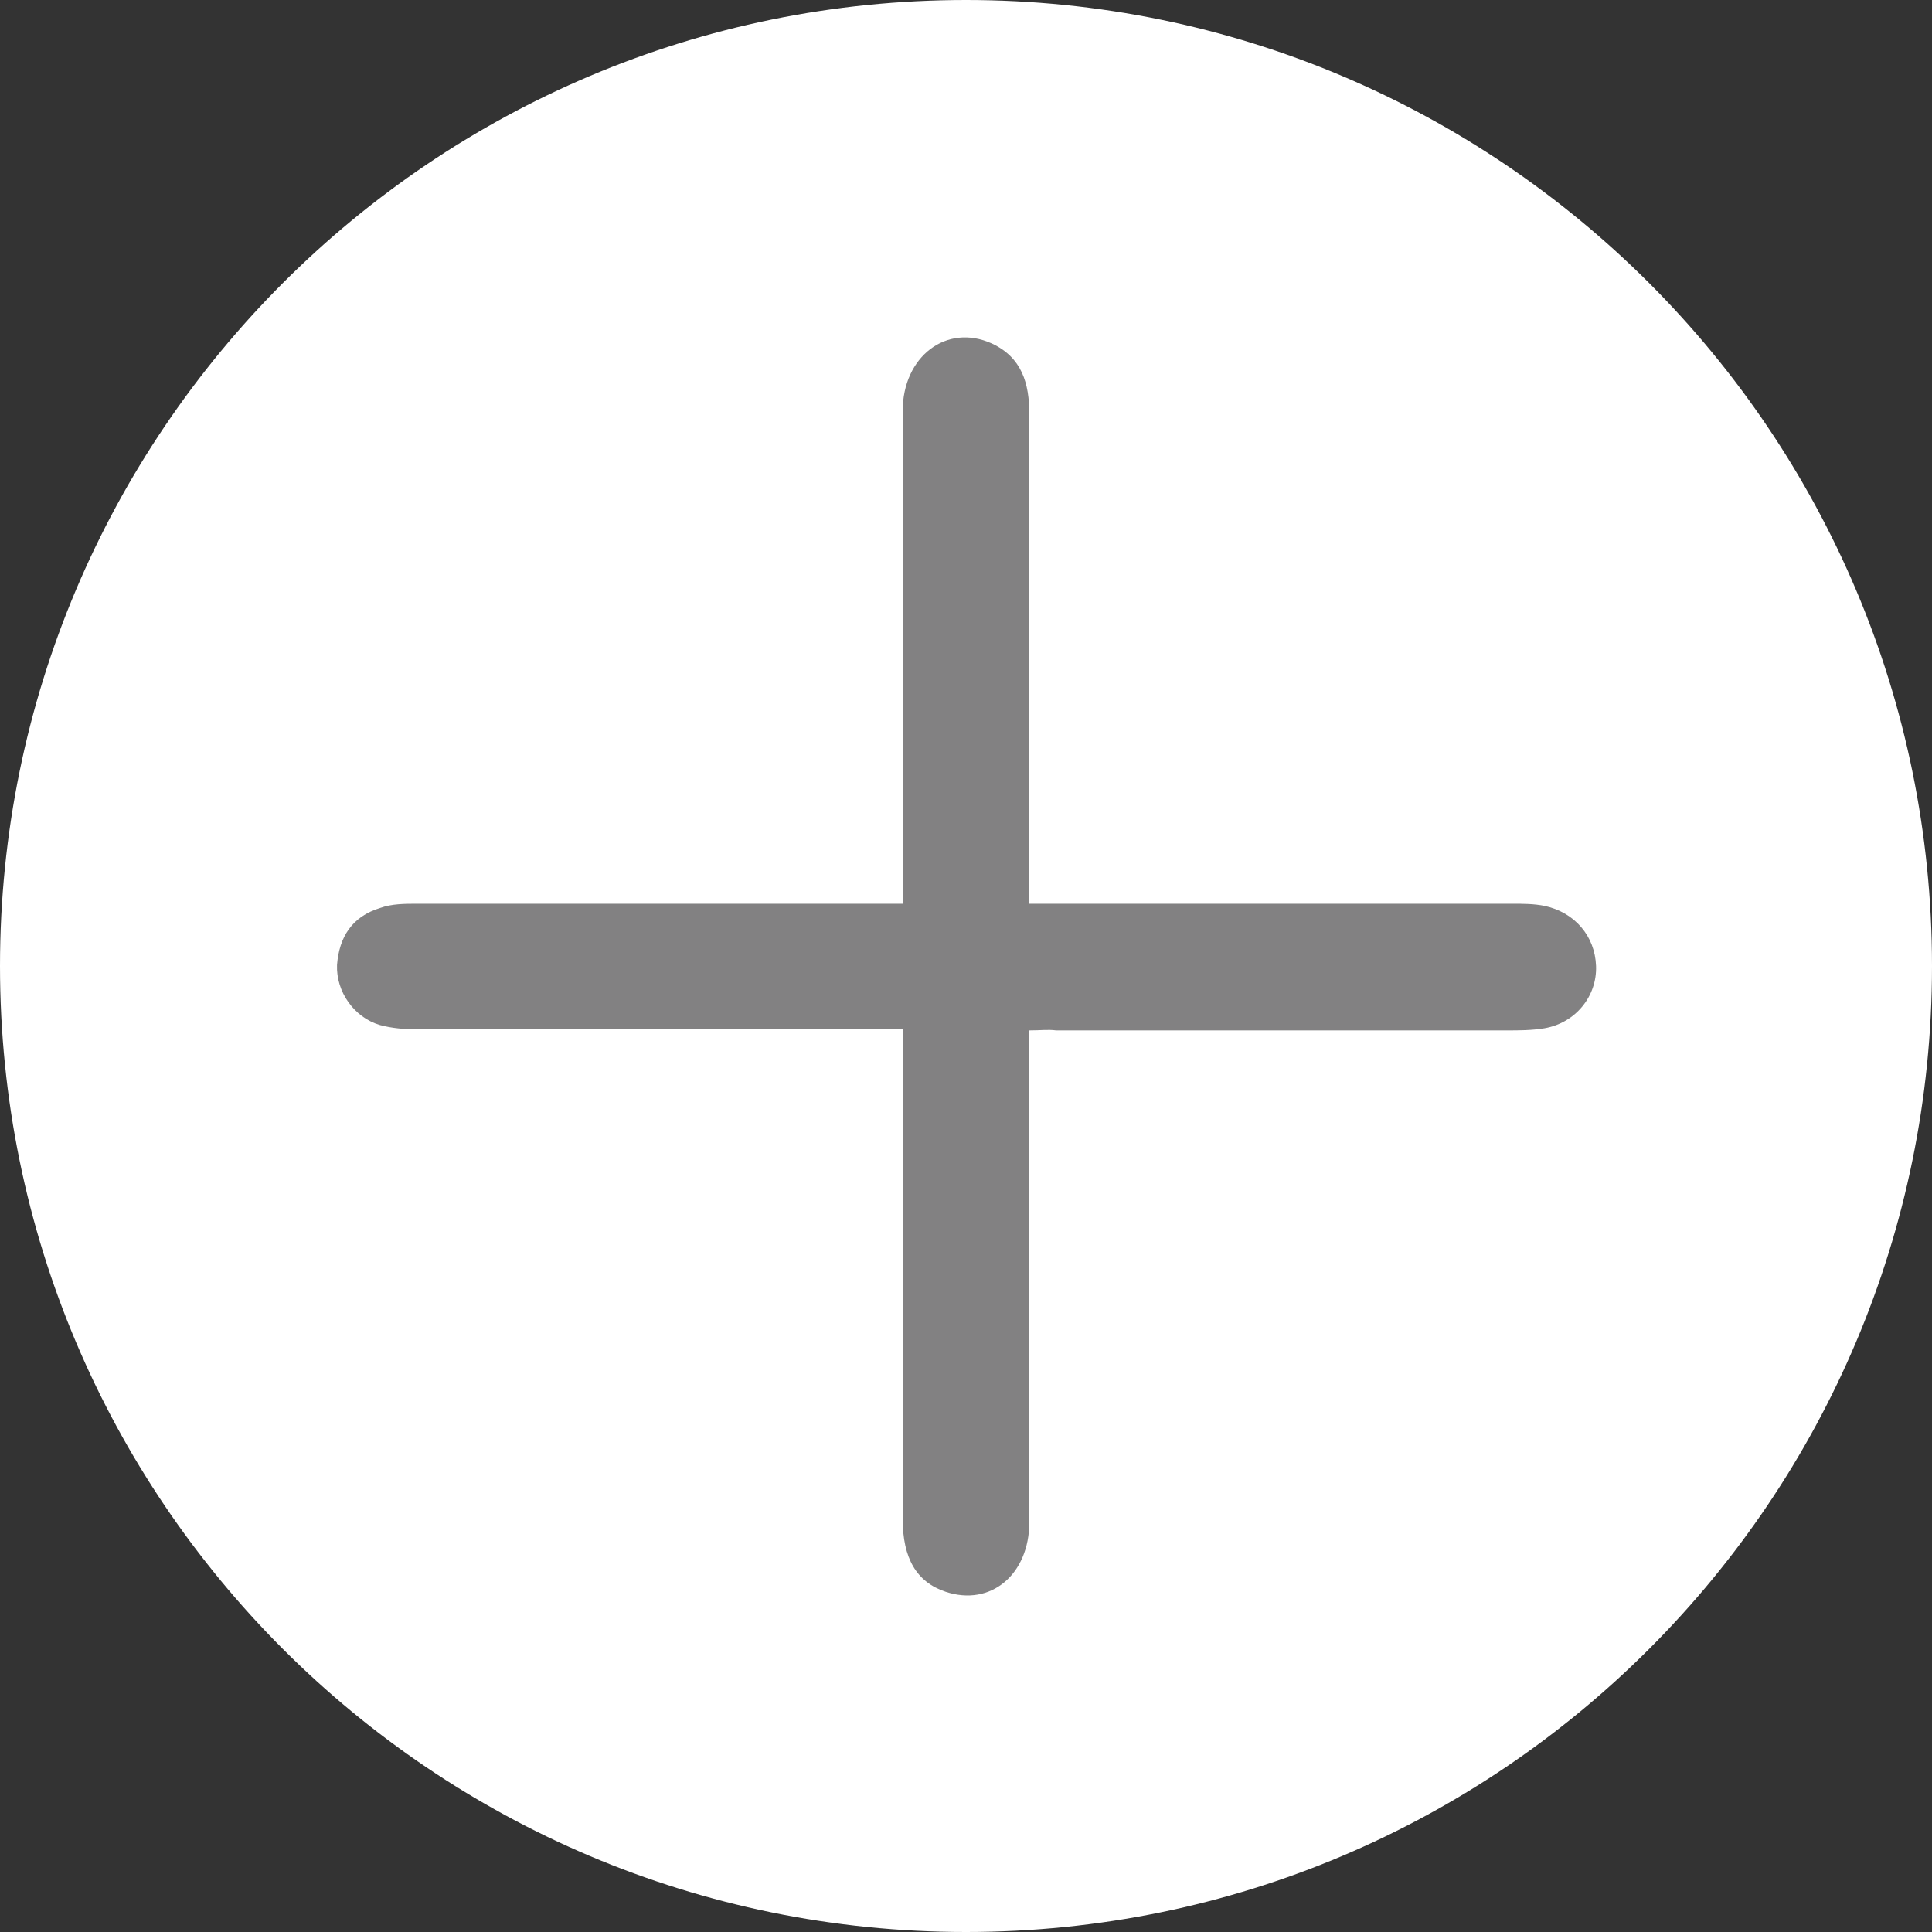
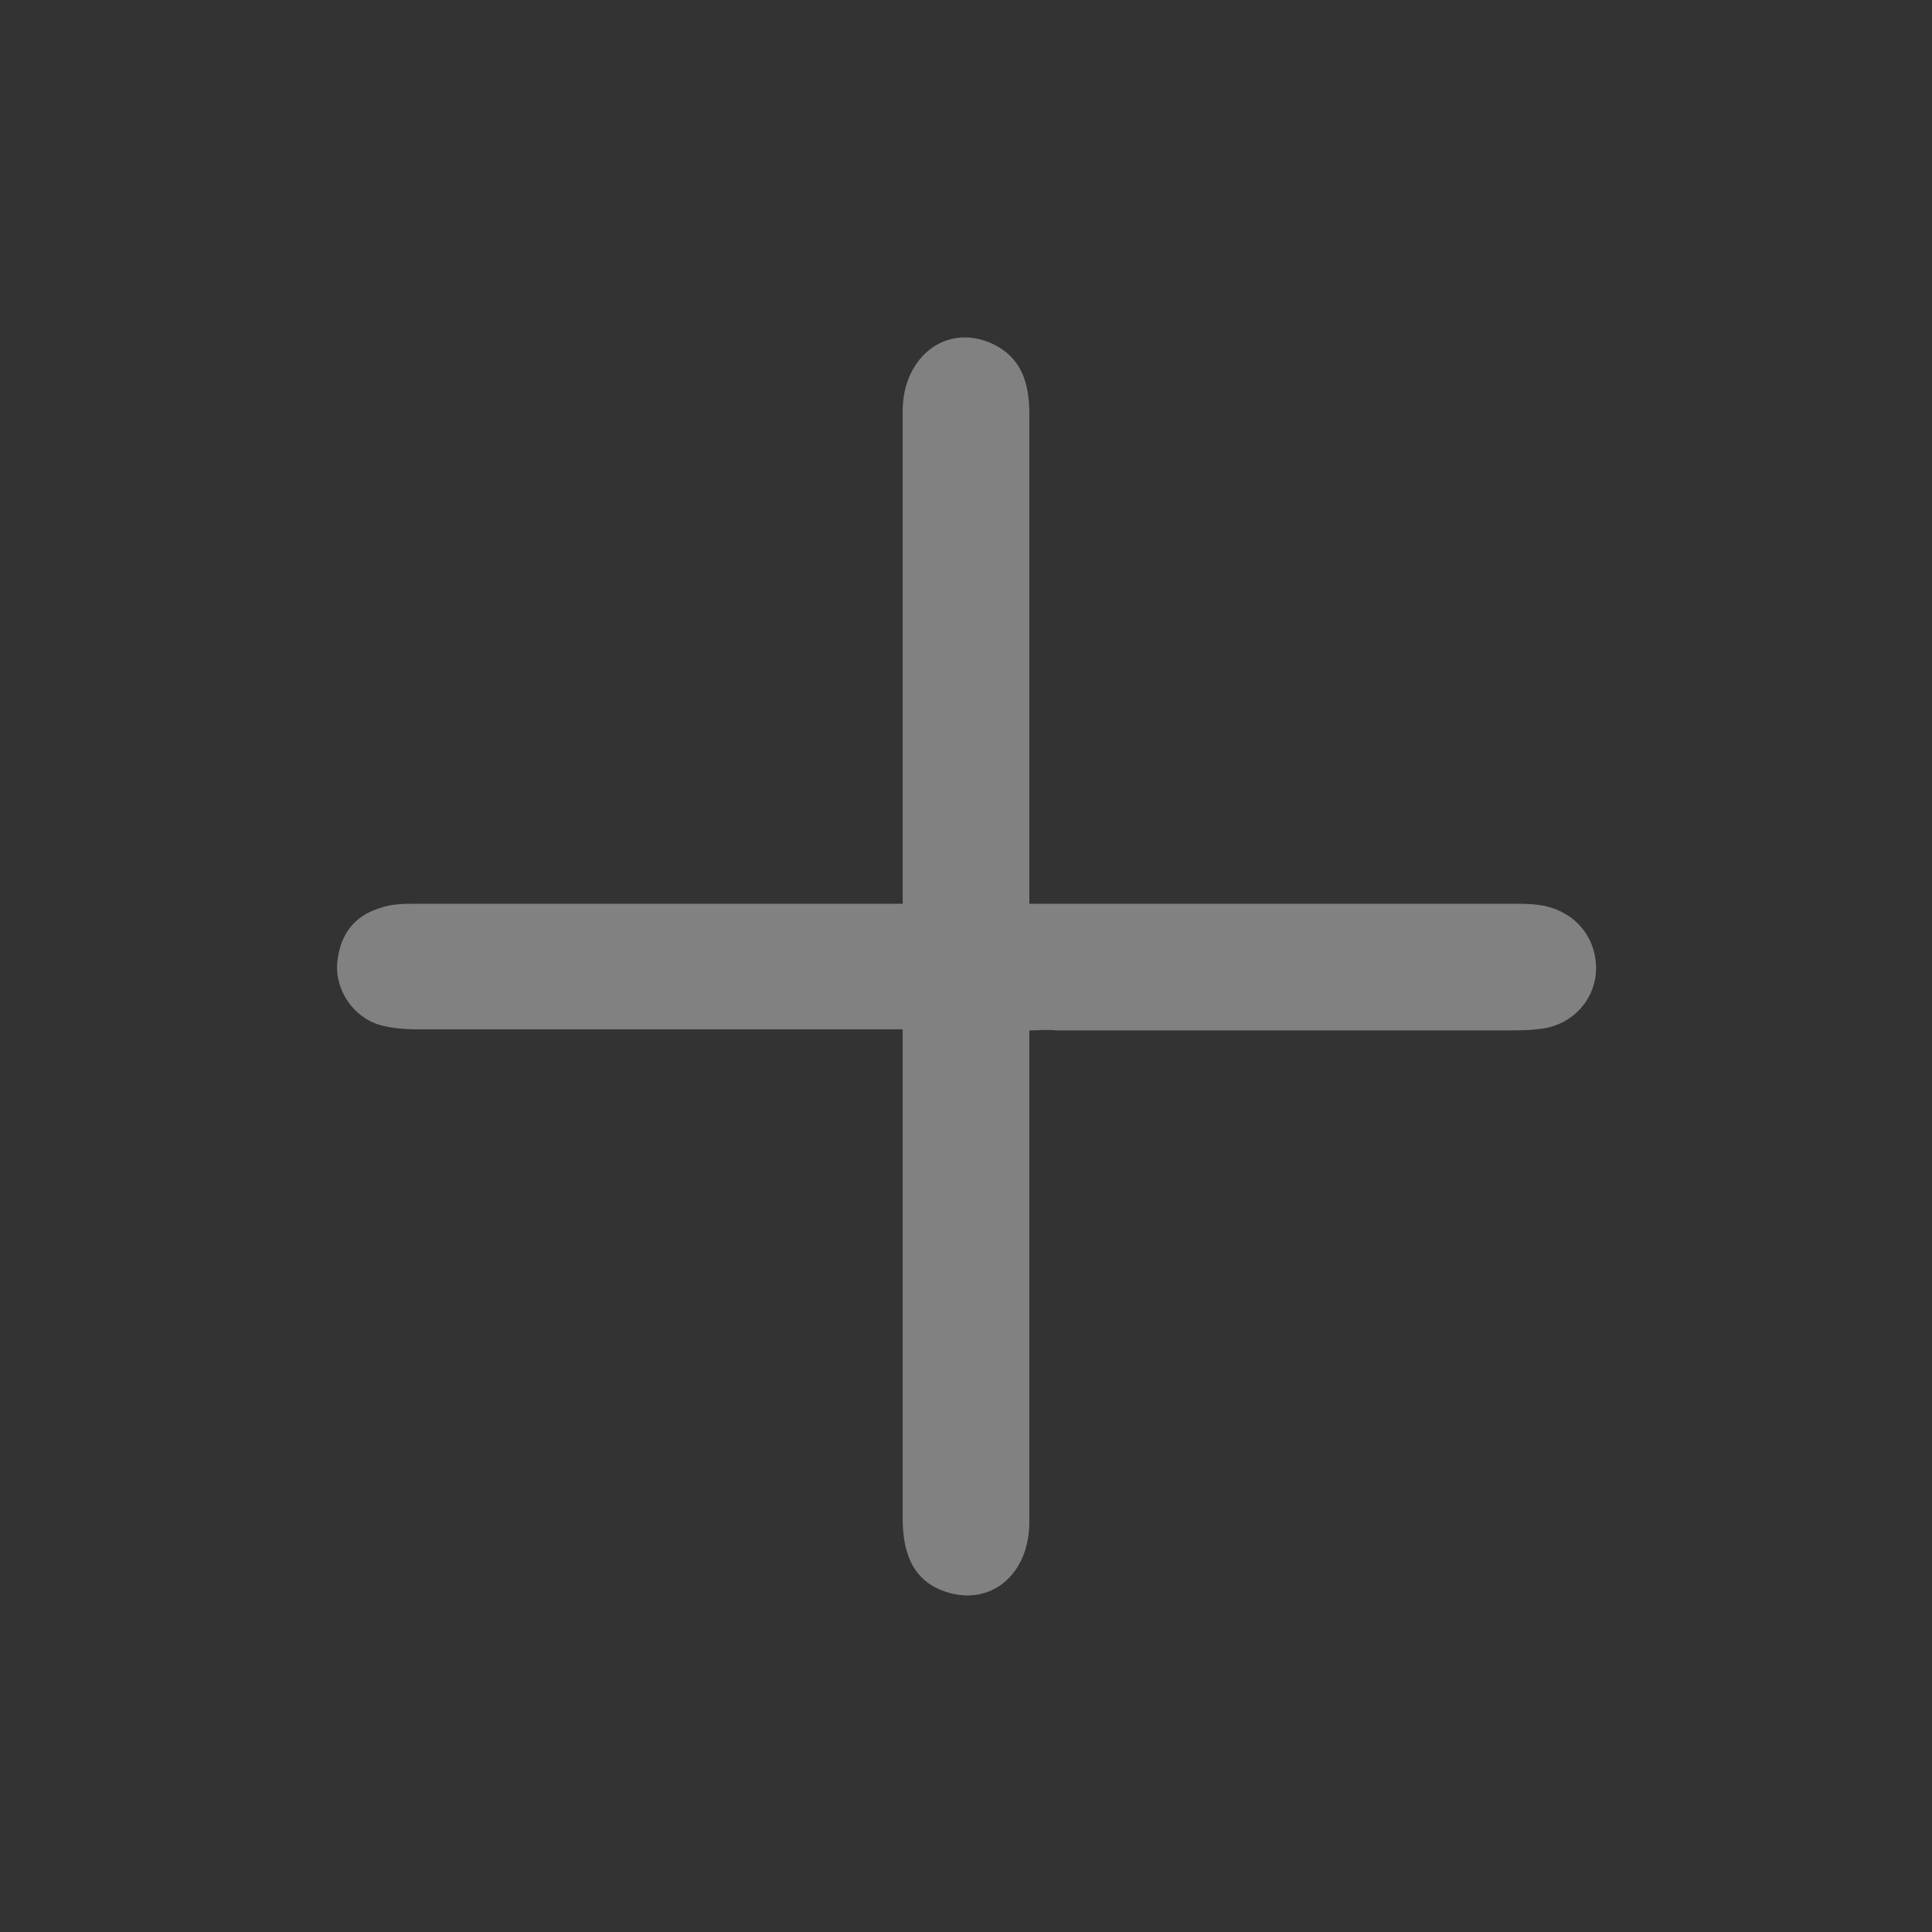
<svg xmlns="http://www.w3.org/2000/svg" version="1.1" id="Layer_1" x="0px" y="0px" viewBox="0 0 180 180" style="enable-background:new 0 0 180 180;" xml:space="preserve">
  <rect x="0" y="0" width="180" height="180" fill="#333333" stroke="none" />
  <style type="text/css">.st0{fill:#FFFFFF;} .st1{fill:#828182;} </style>
-   <path class="st0" d="M180,90c0,49.7-40.3,90-90,90c-49.7,0-90-40.3-90-90C0,40.3,40.3,0,90,0C139.7,0,180,40.3,180,90" />
  <path class="st1" d="M95.9,96v3.5c0,14.1,0,28.2,0,42.3c0,4.9-3.6,7.9-7.8,6.5c-2.7-0.9-4-3.1-4-6.8c0-14,0-28,0-42 c0-1.1,0-2.2,0-3.6h-3.5c-13.9,0-27.8,0-41.7,0c-1.2,0-2.4-0.1-3.5-0.4c-2.4-0.7-4.1-3.1-4-5.6c0.2-2.6,1.4-4.5,4-5.3 c1.1-0.4,2.3-0.4,3.5-0.4c13.8,0,27.6,0,41.5,0h3.7c0-1.2,0-2.3,0-3.3c0-14.2,0-28.4,0-42.6c0-5.1,4.1-8.2,8.3-6.3 c2.8,1.3,3.5,3.7,3.5,6.6c0,14,0,28,0,42c0,1.1,0,2.2,0,3.6h3.5c13.8,0,27.6,0,41.5,0c1,0,2,0,3,0.2c2.8,0.6,4.7,2.8,4.8,5.6 c0.1,2.8-1.9,5.3-4.8,5.8c-1.2,0.2-2.4,0.2-3.5,0.2c-14,0-28,0-42,0C97.6,95.9,97,96,95.9,96" />
</svg>